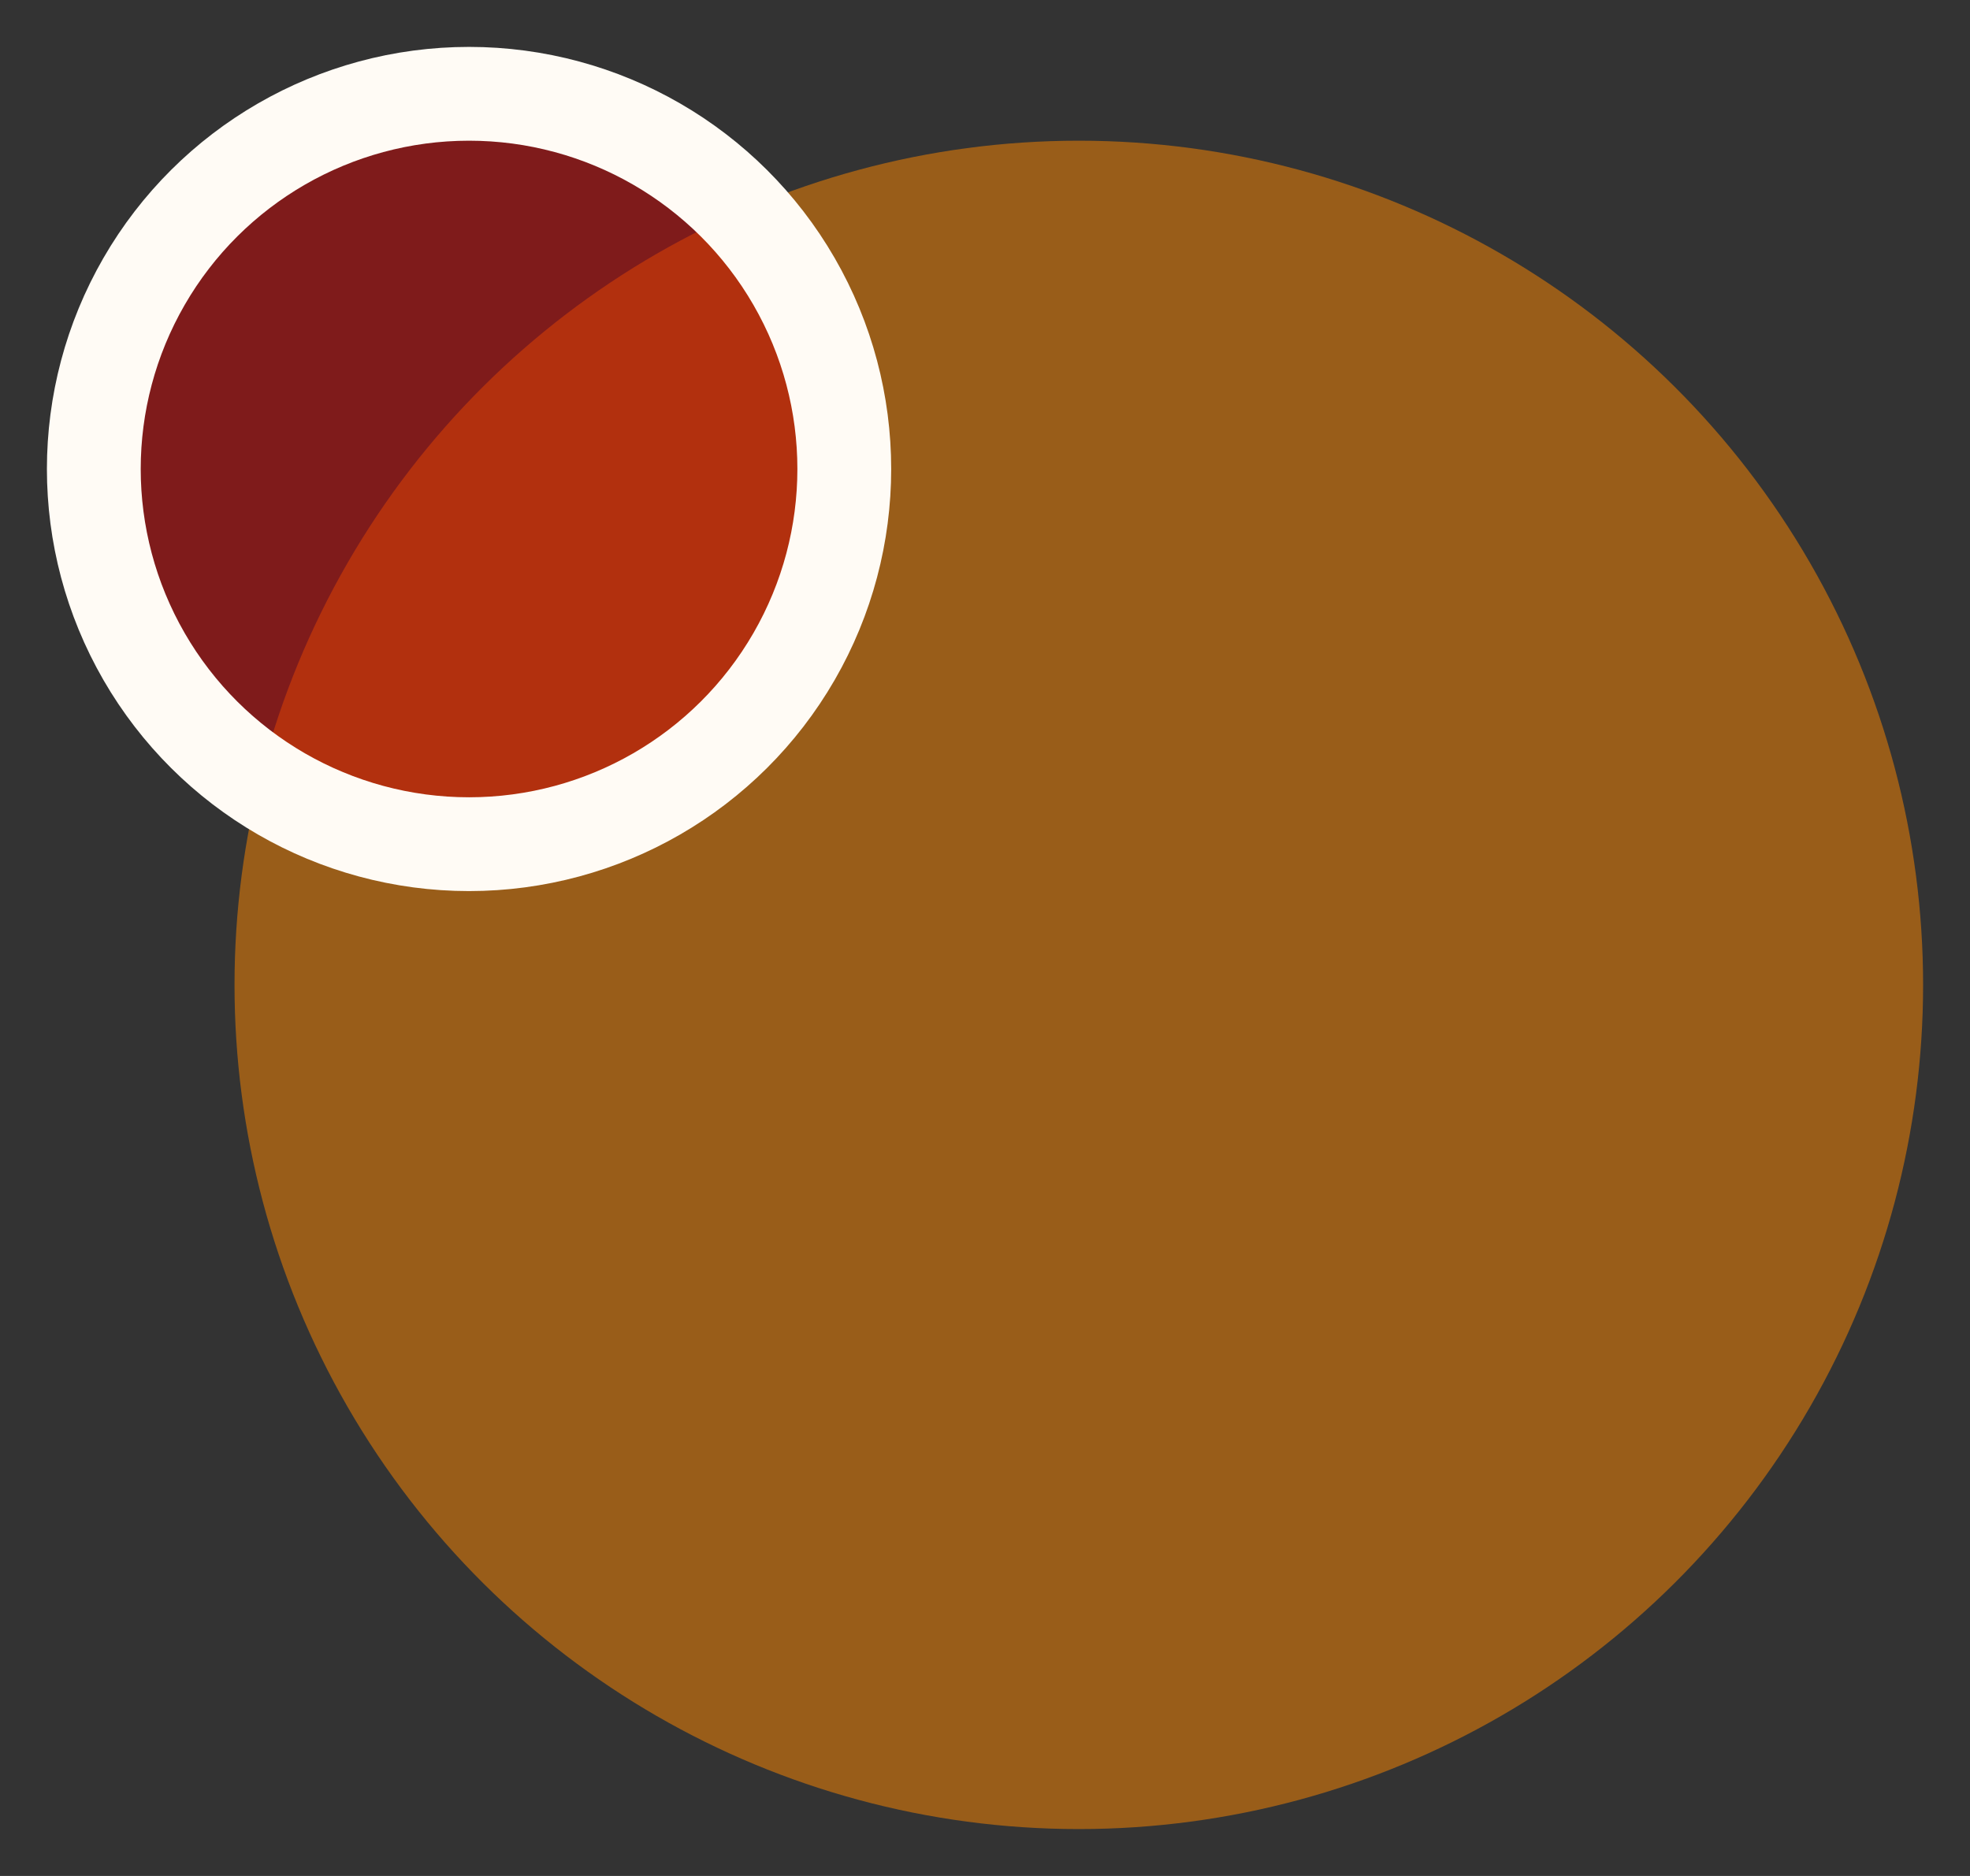
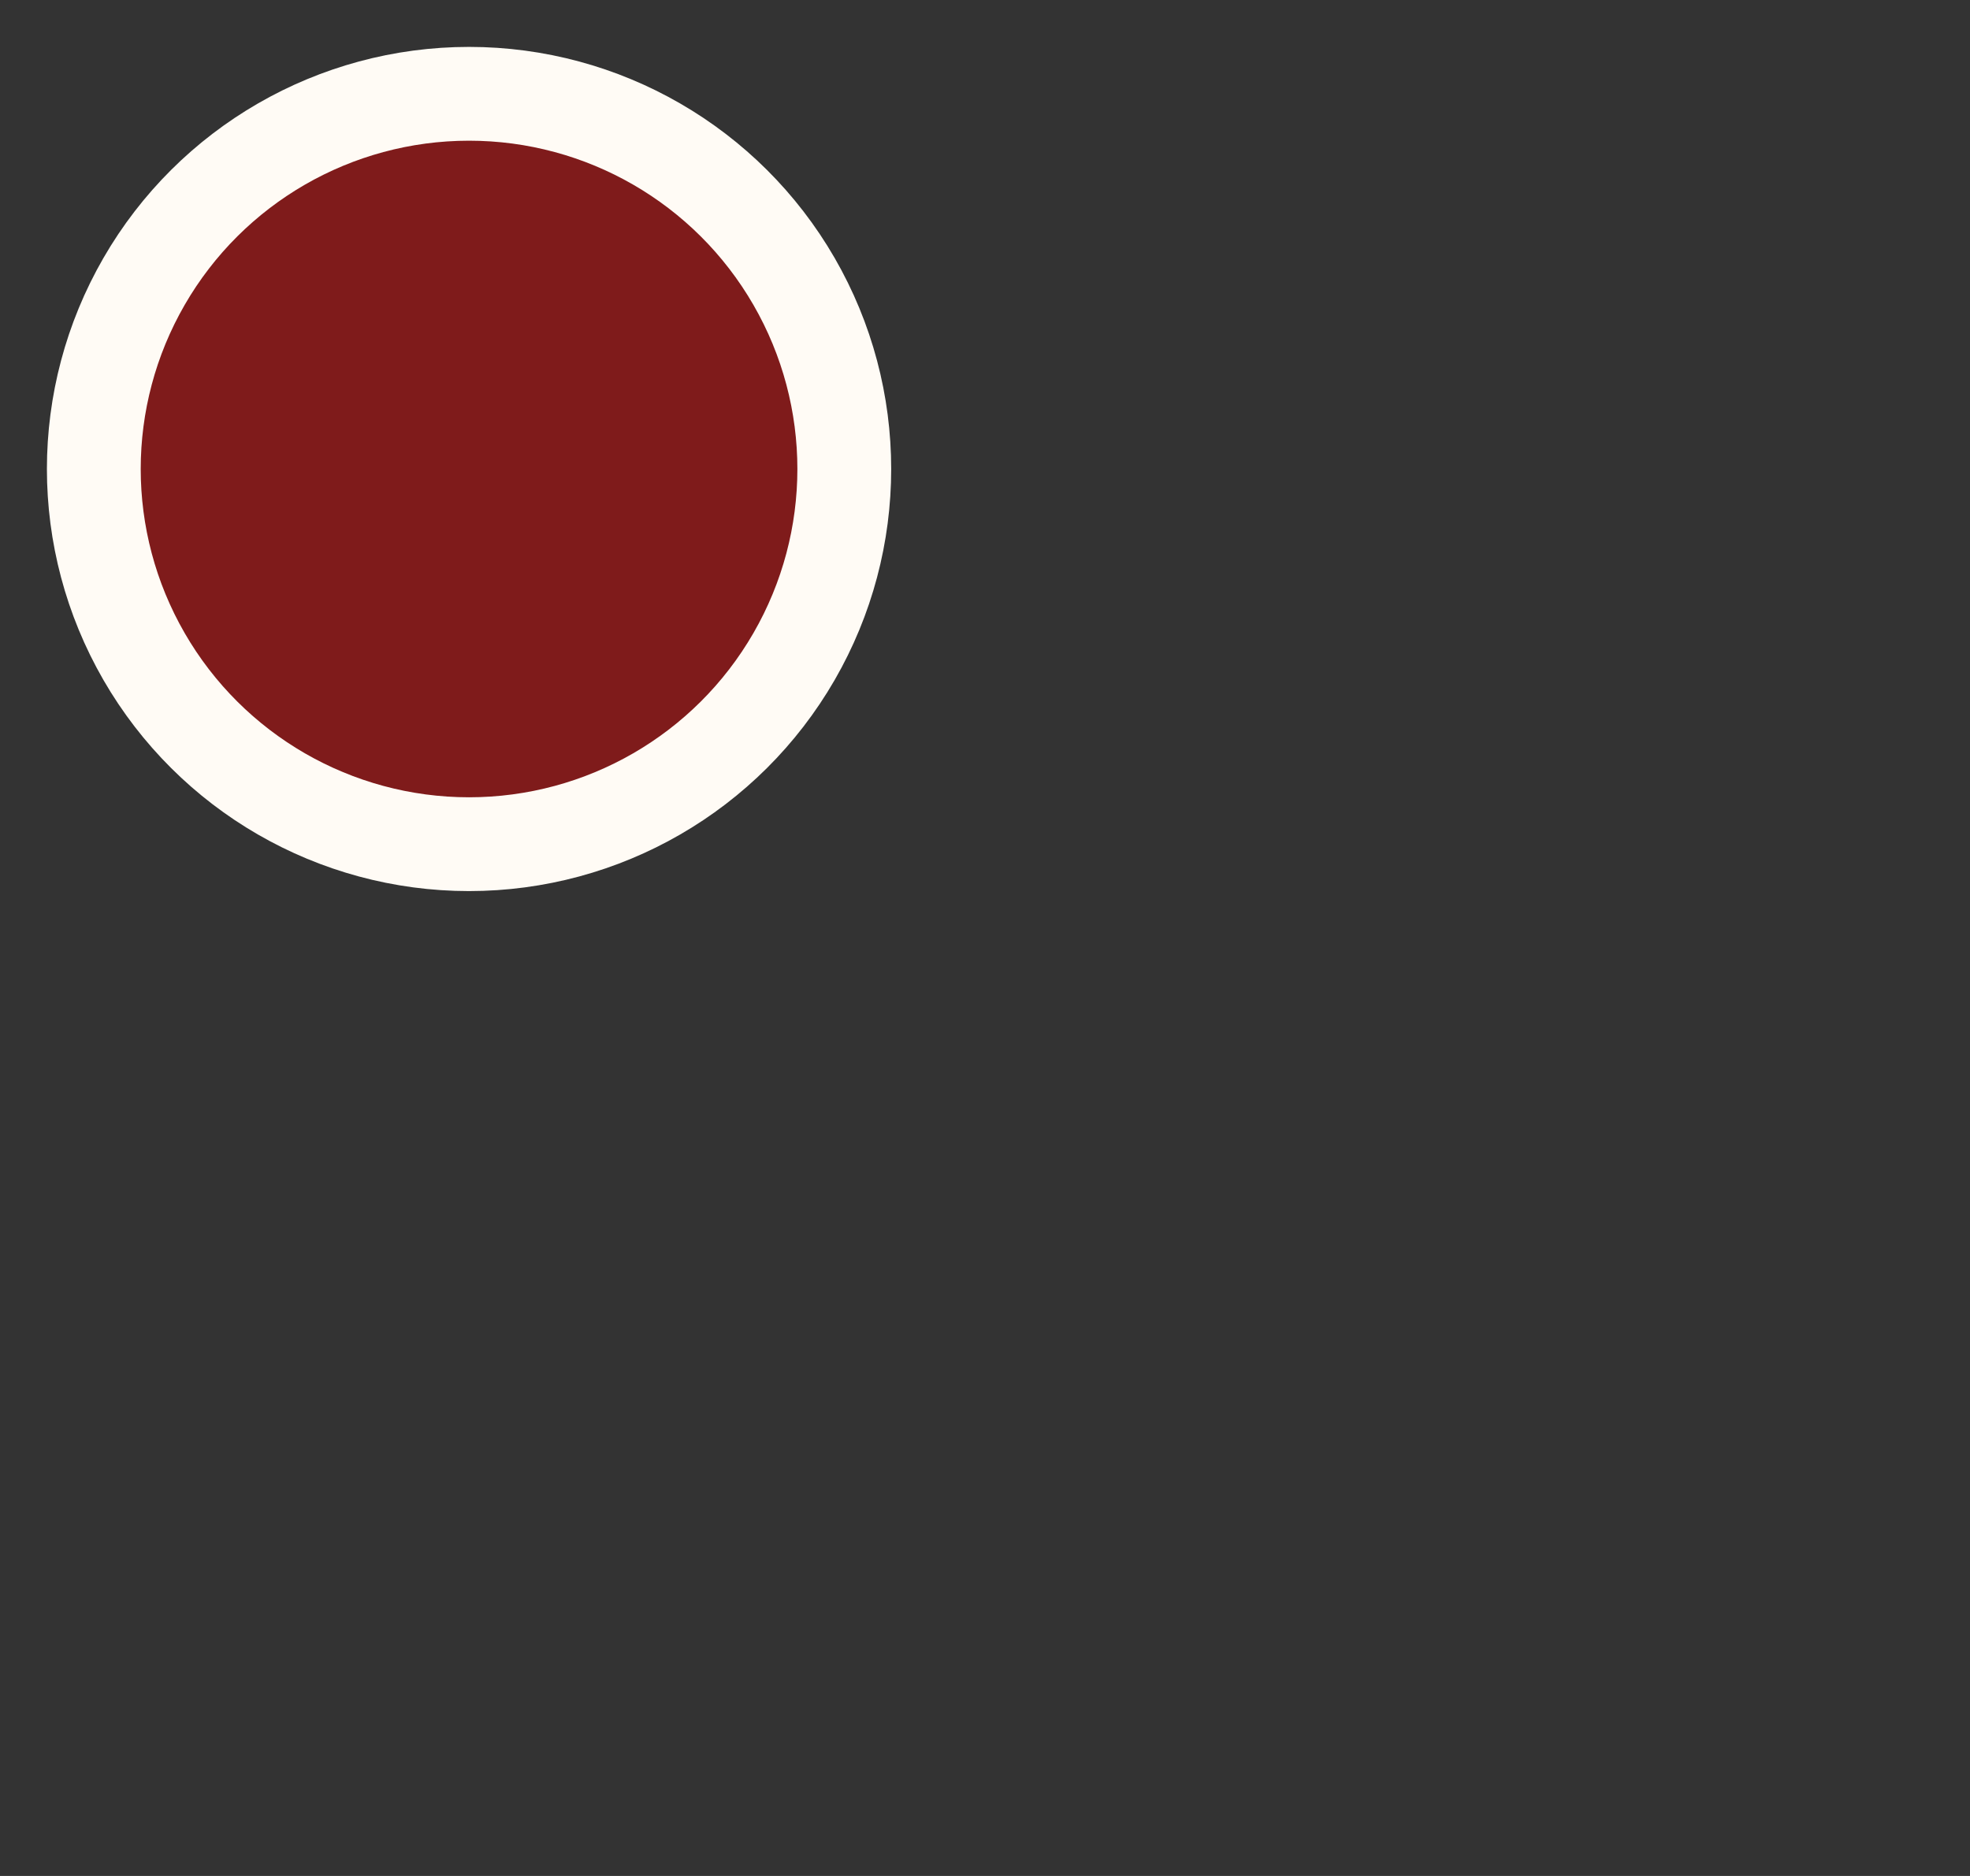
<svg xmlns="http://www.w3.org/2000/svg" width="21" height="20" viewBox="0 0 21 20" fill="none">
  <rect x="0" y="0" width="21" height="20" fill="#333333" stroke="none" />
-   <circle opacity="0.5" cx="11.5" cy="10.5" r="9" transform="rotate(-90 11.5 10.5)" fill="#FF8800" />
  <circle cx="5" cy="5" r="4" transform="rotate(-90 5 5)" fill="#CD0404" fill-opacity="0.5" stroke="#FFFBF5" />
</svg>